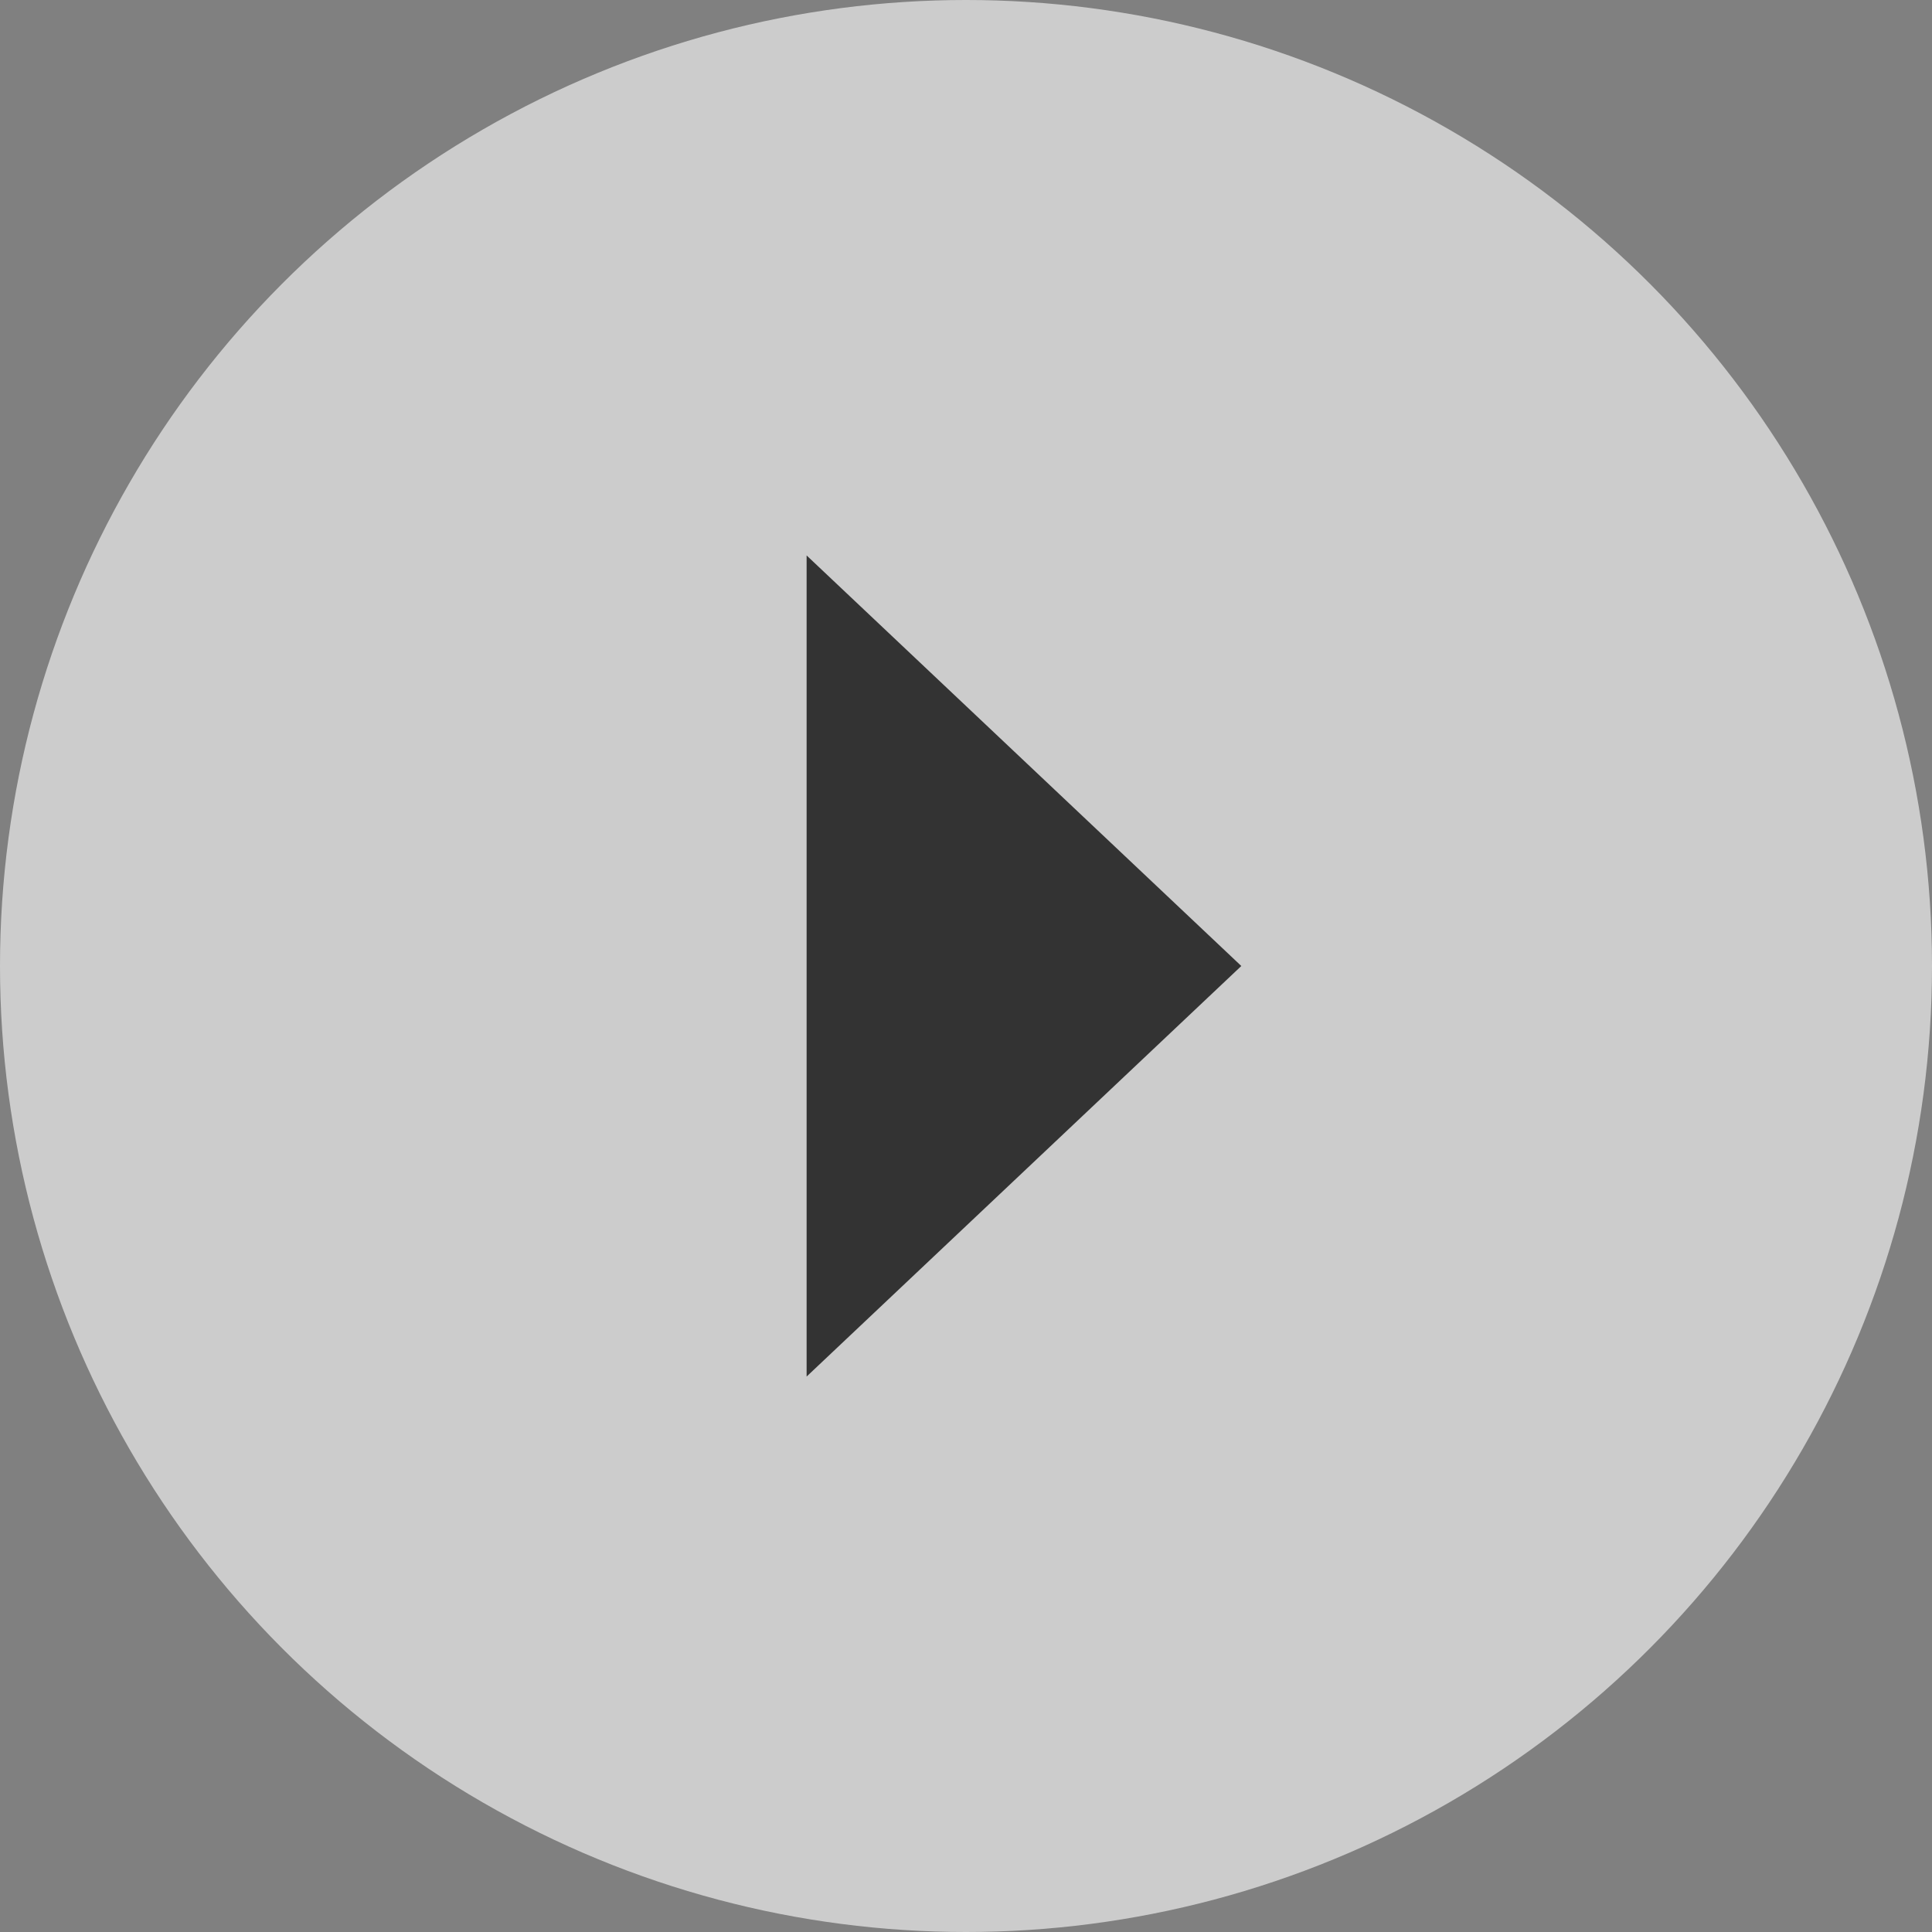
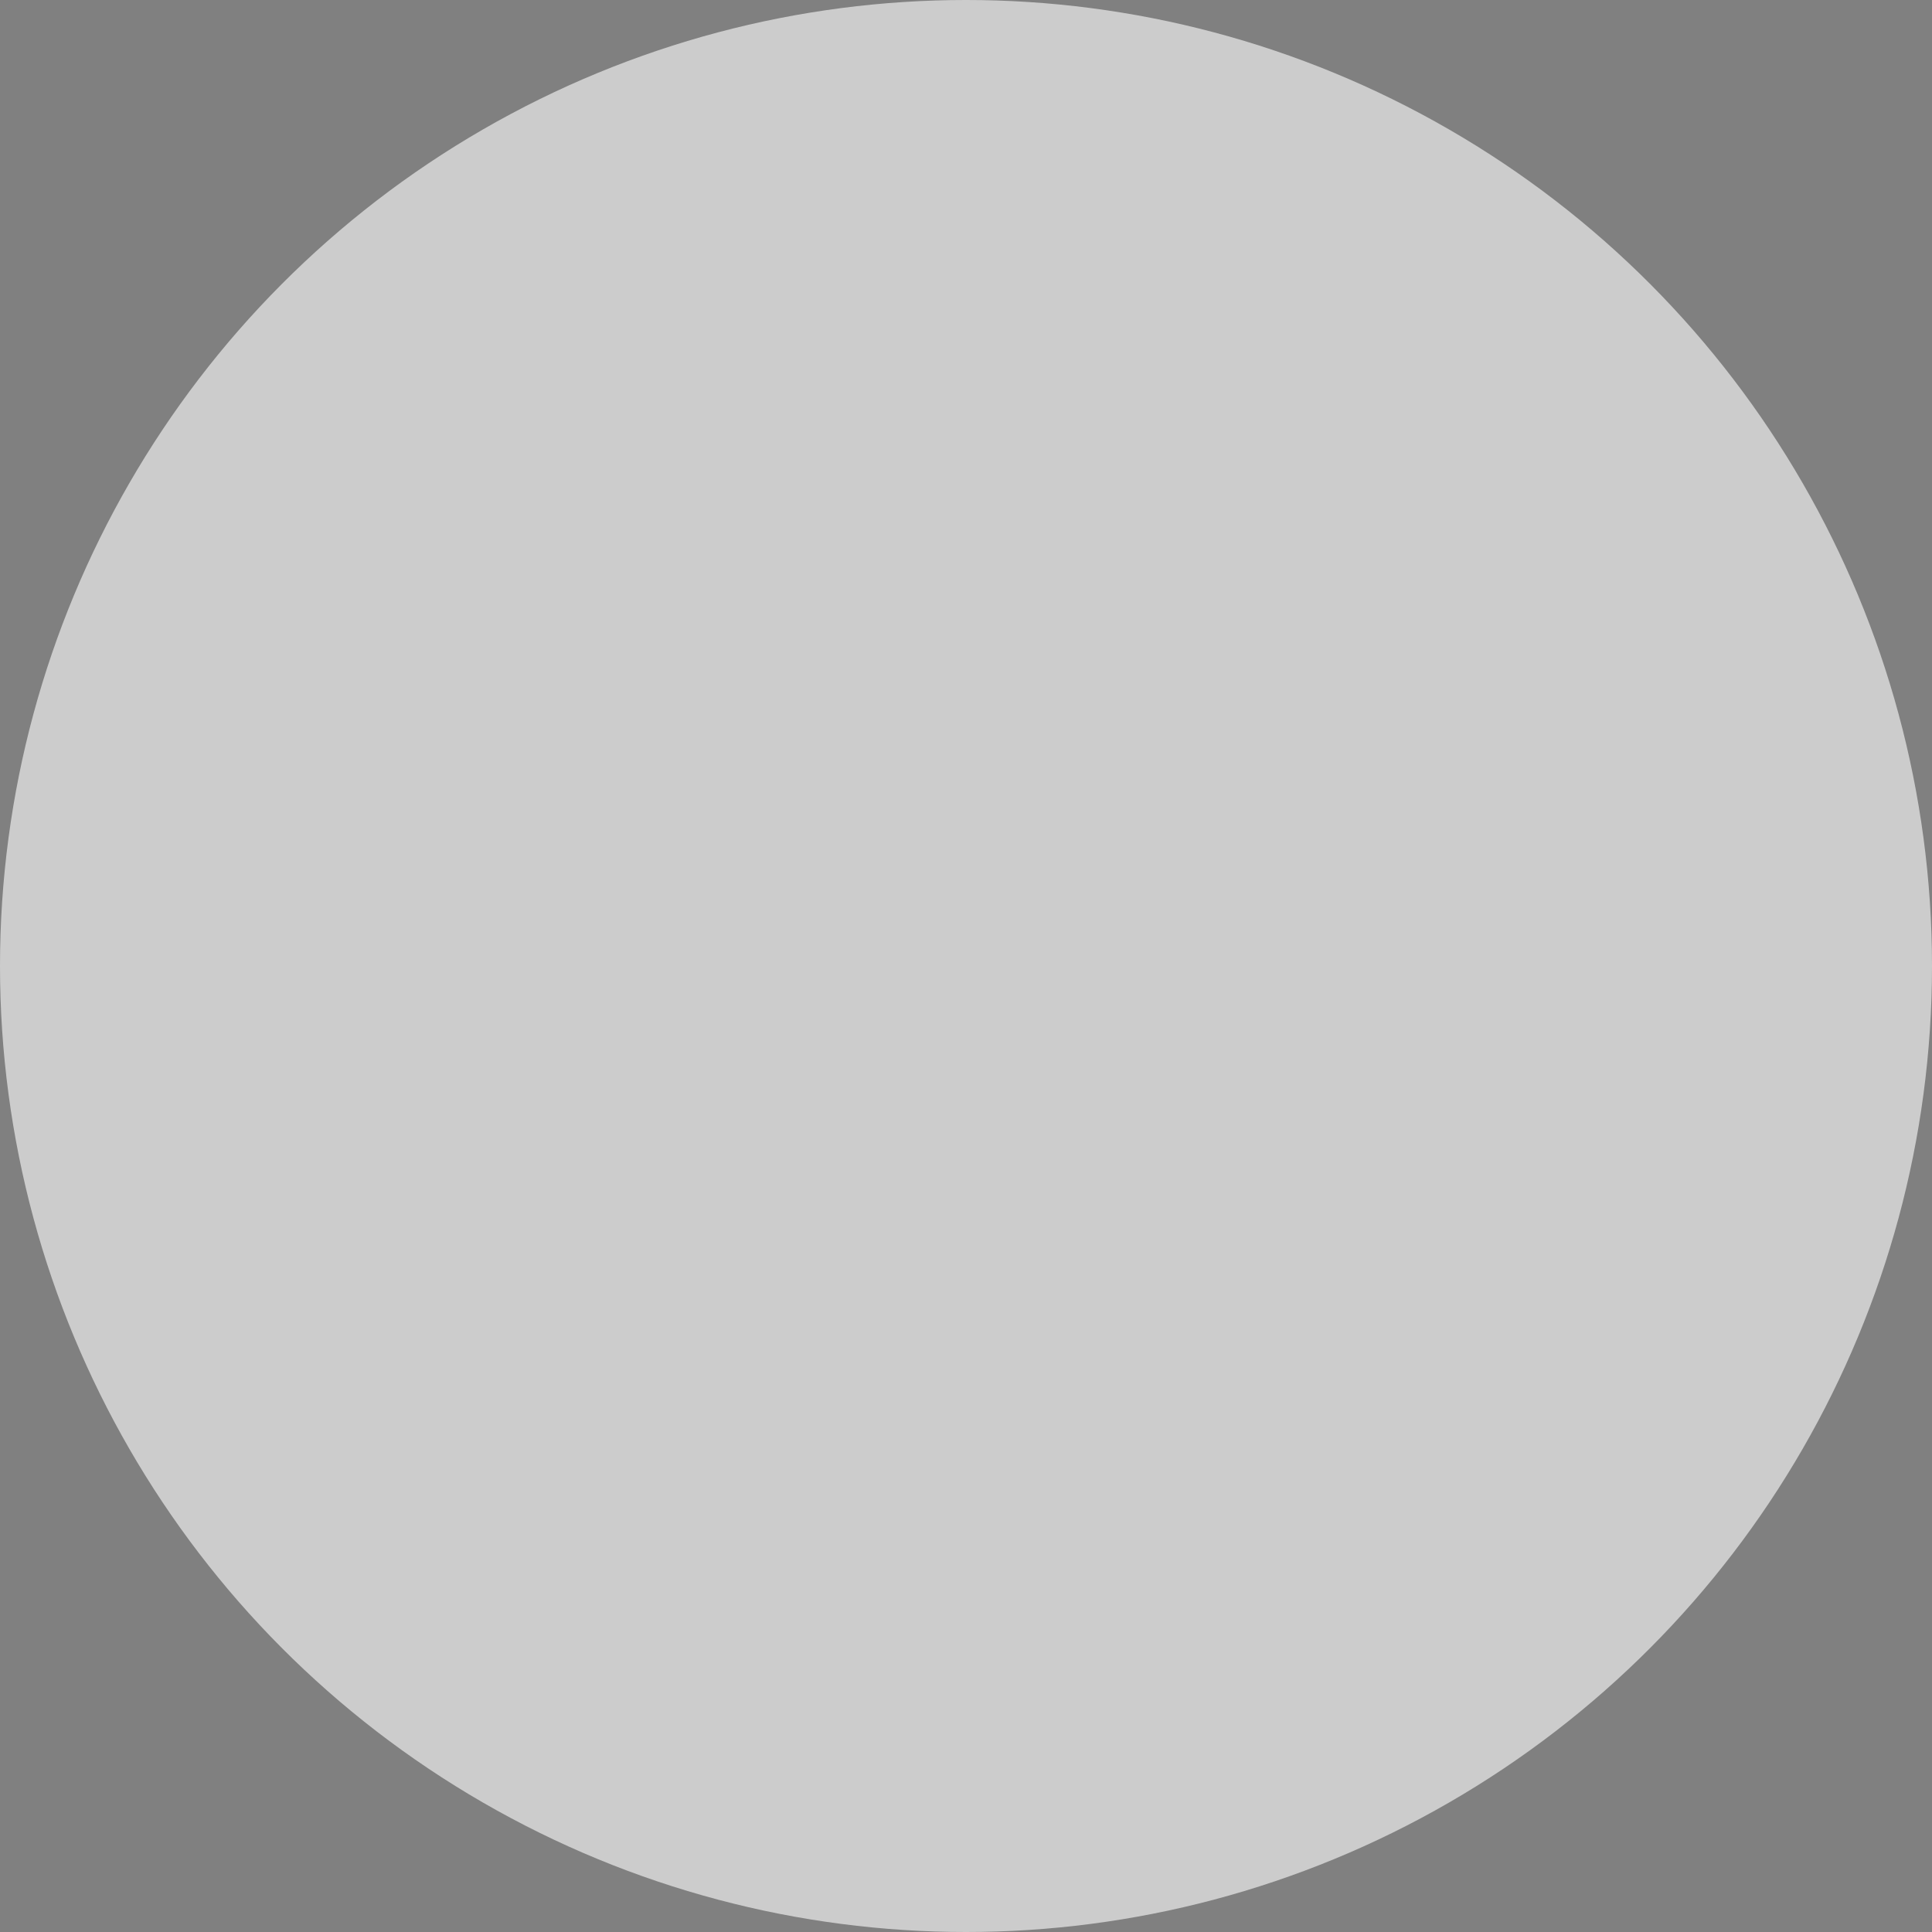
<svg xmlns="http://www.w3.org/2000/svg" id="レイヤー_1" data-name="レイヤー 1" viewBox="0 0 200 200">
  <rect x="0" y="0" width="200" height="200" fill="#808080" stroke="none" />
  <defs>
    <style>.cls-1{fill:#fff;opacity:0.6;}.cls-2{fill:#333;}</style>
  </defs>
  <circle class="cls-1" cx="100" cy="100" r="100" />
-   <polygon class="cls-2" points="128.5 100 83.5 57.5 83.5 142.5 128.5 100" />
</svg>